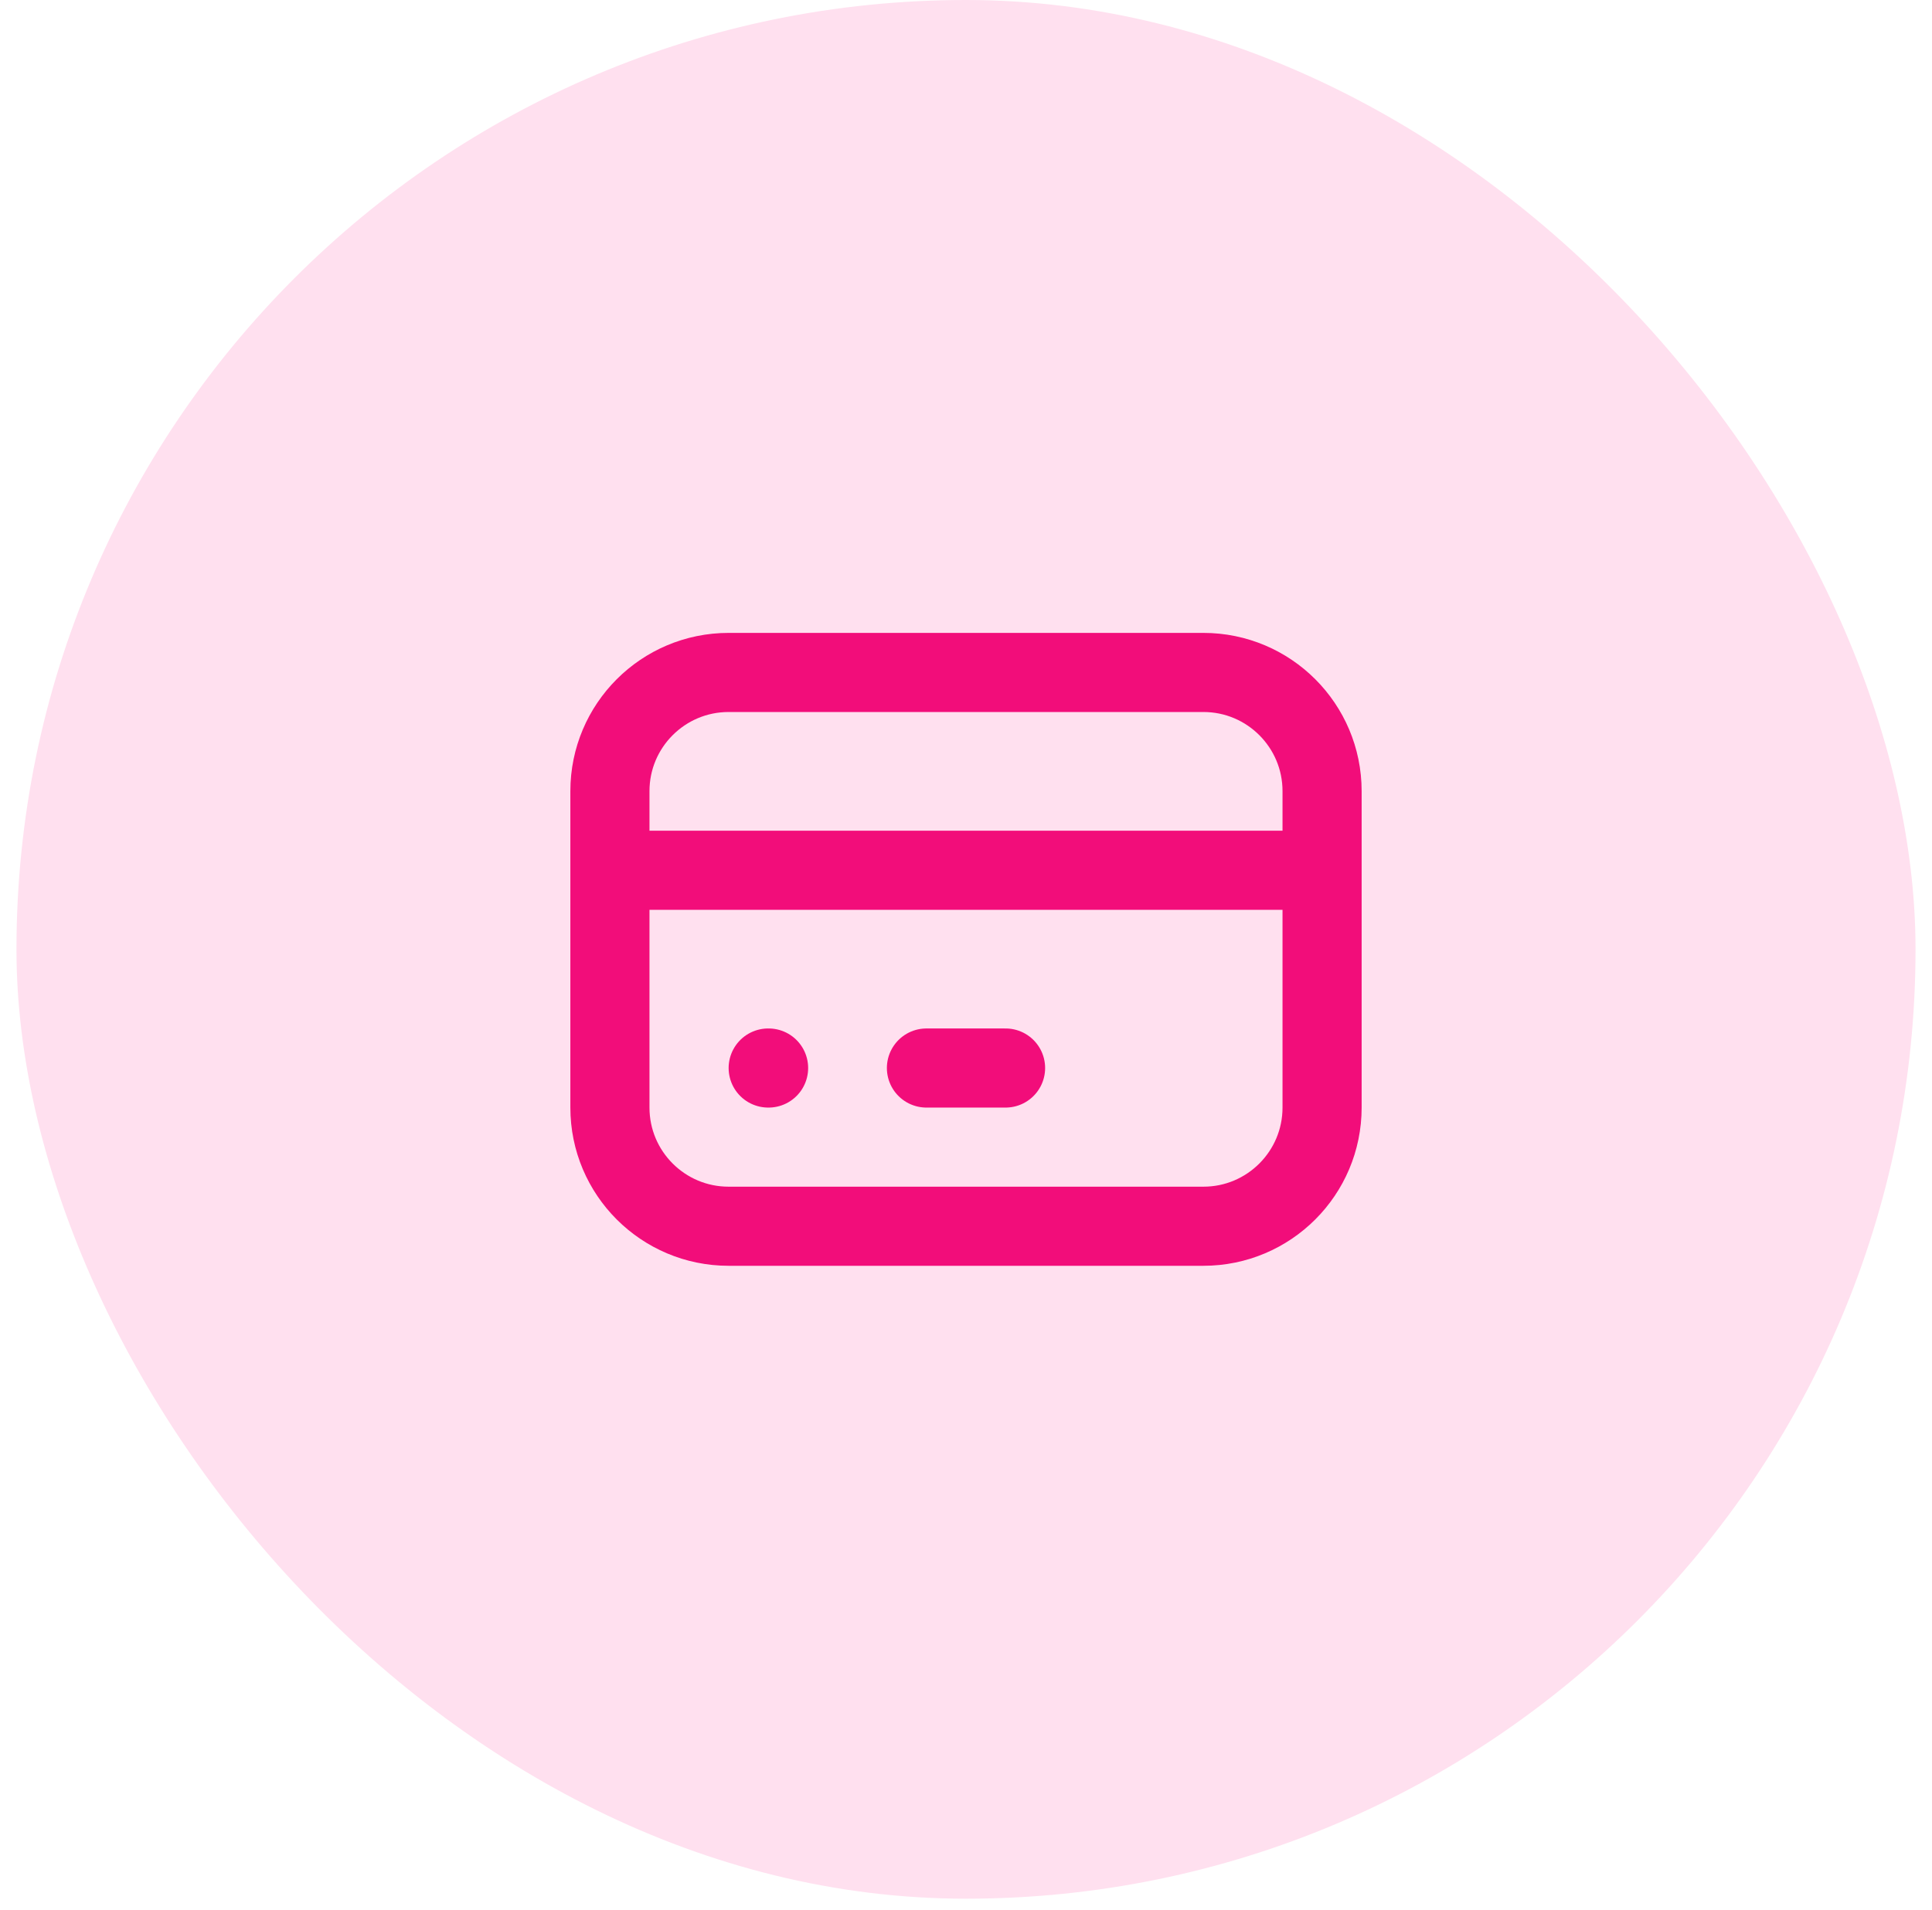
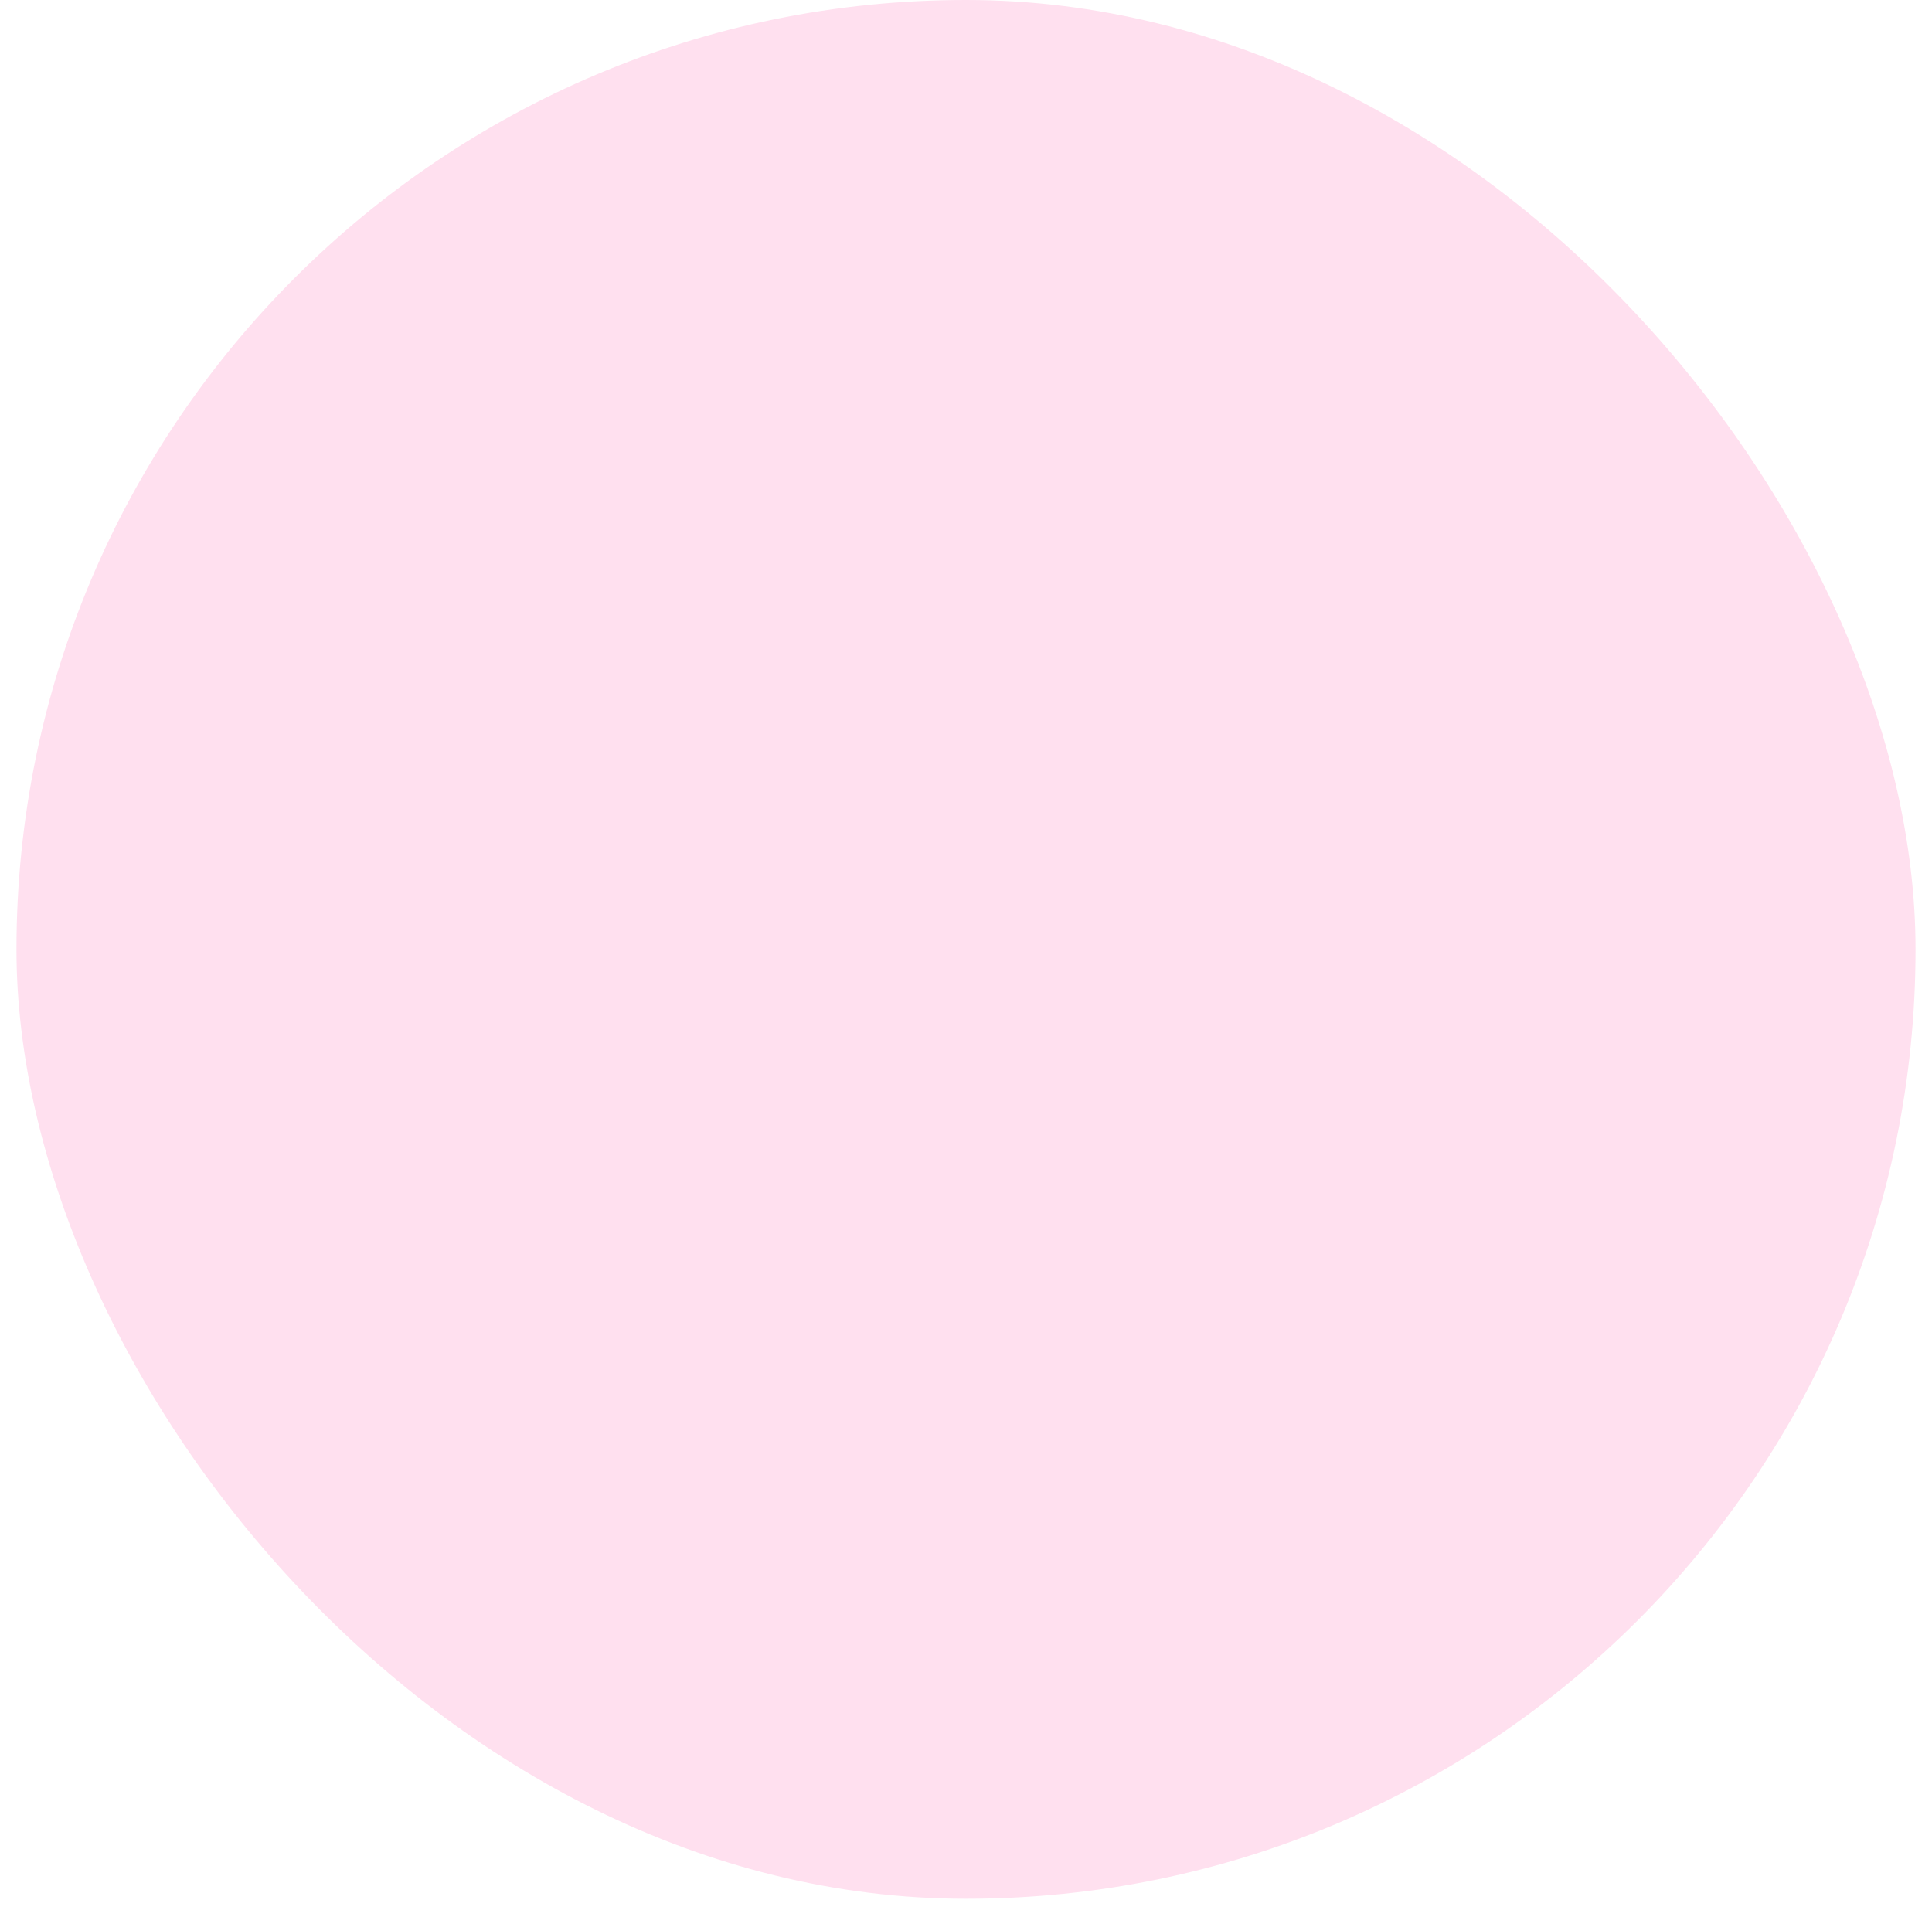
<svg xmlns="http://www.w3.org/2000/svg" width="88" height="87" viewBox="0 0 88 87" fill="none">
  <rect x="0.75" width="86.5" height="86.5" rx="43.25" fill="#FFE0EF" />
-   <path d="M27.781 39.646H60.219M34.99 48.656H35.008M42.198 48.656H45.802M33.188 30.635H54.812C57.798 30.635 60.219 33.056 60.219 36.042V50.458C60.219 53.444 57.798 55.864 54.812 55.864H33.188C30.202 55.864 27.781 53.444 27.781 50.458V36.042C27.781 33.056 30.202 30.635 33.188 30.635Z" stroke="#F20D7A" stroke-width="3.604" stroke-linecap="round" stroke-linejoin="round" />
</svg>